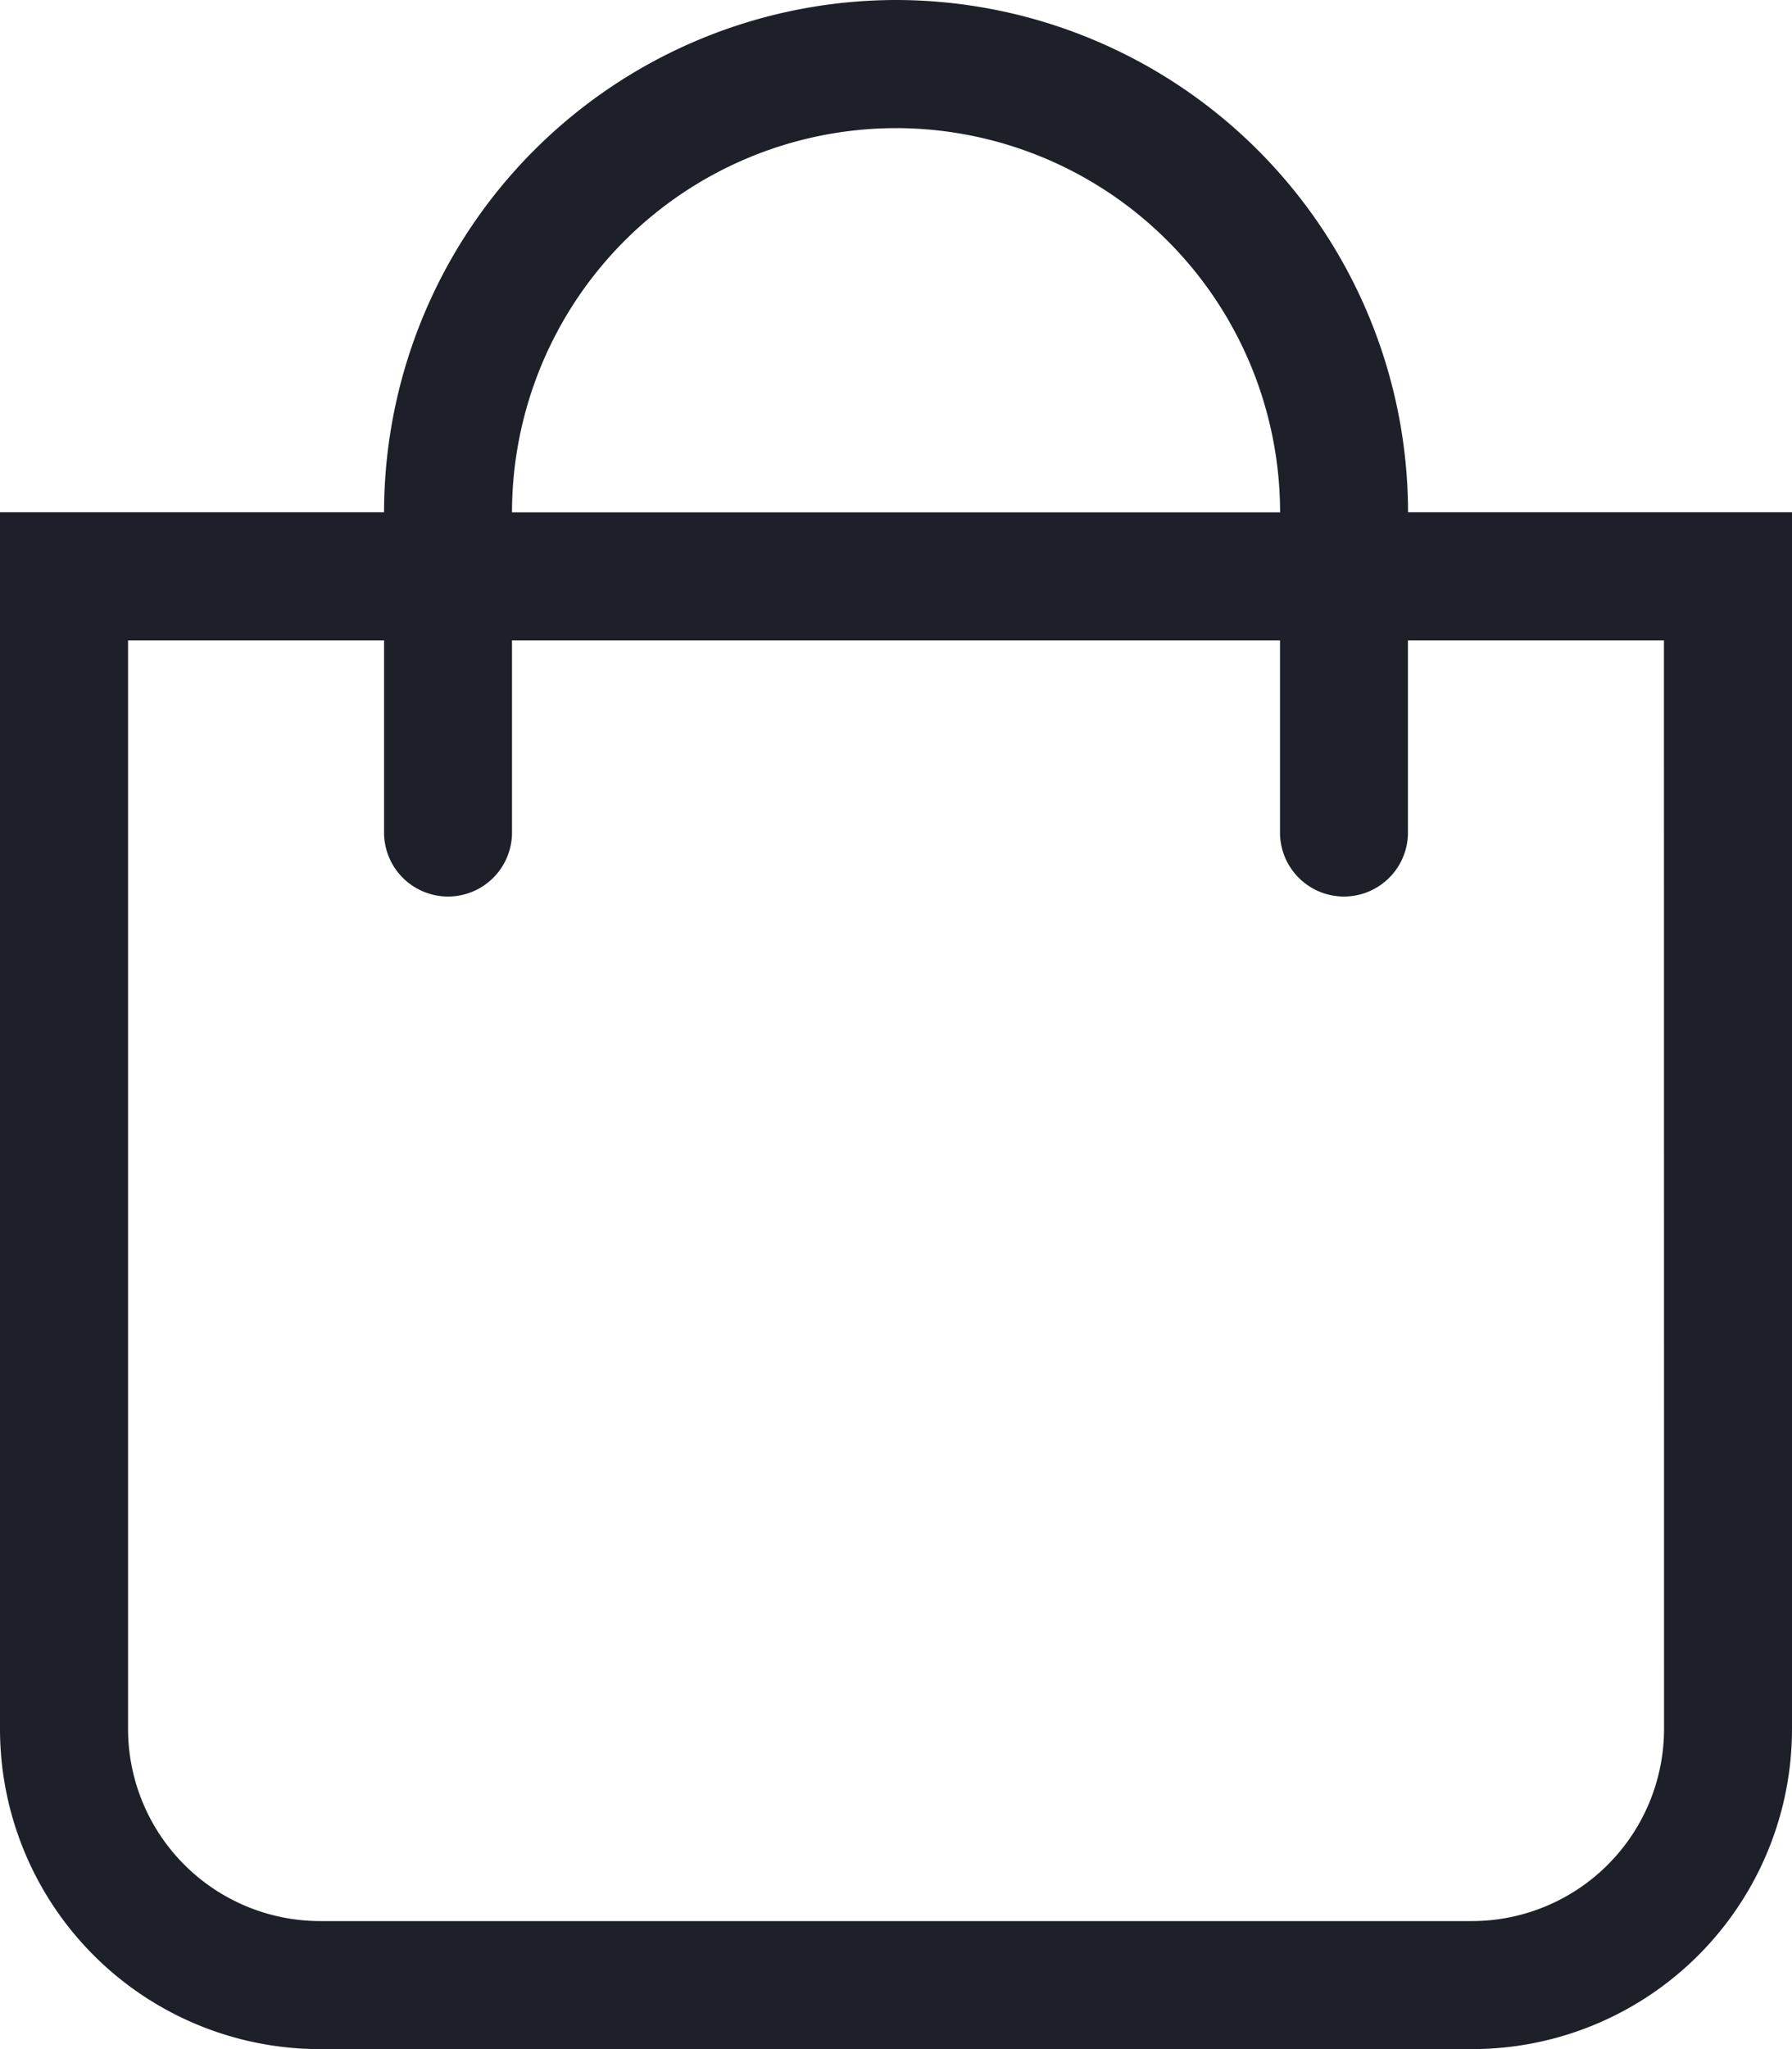
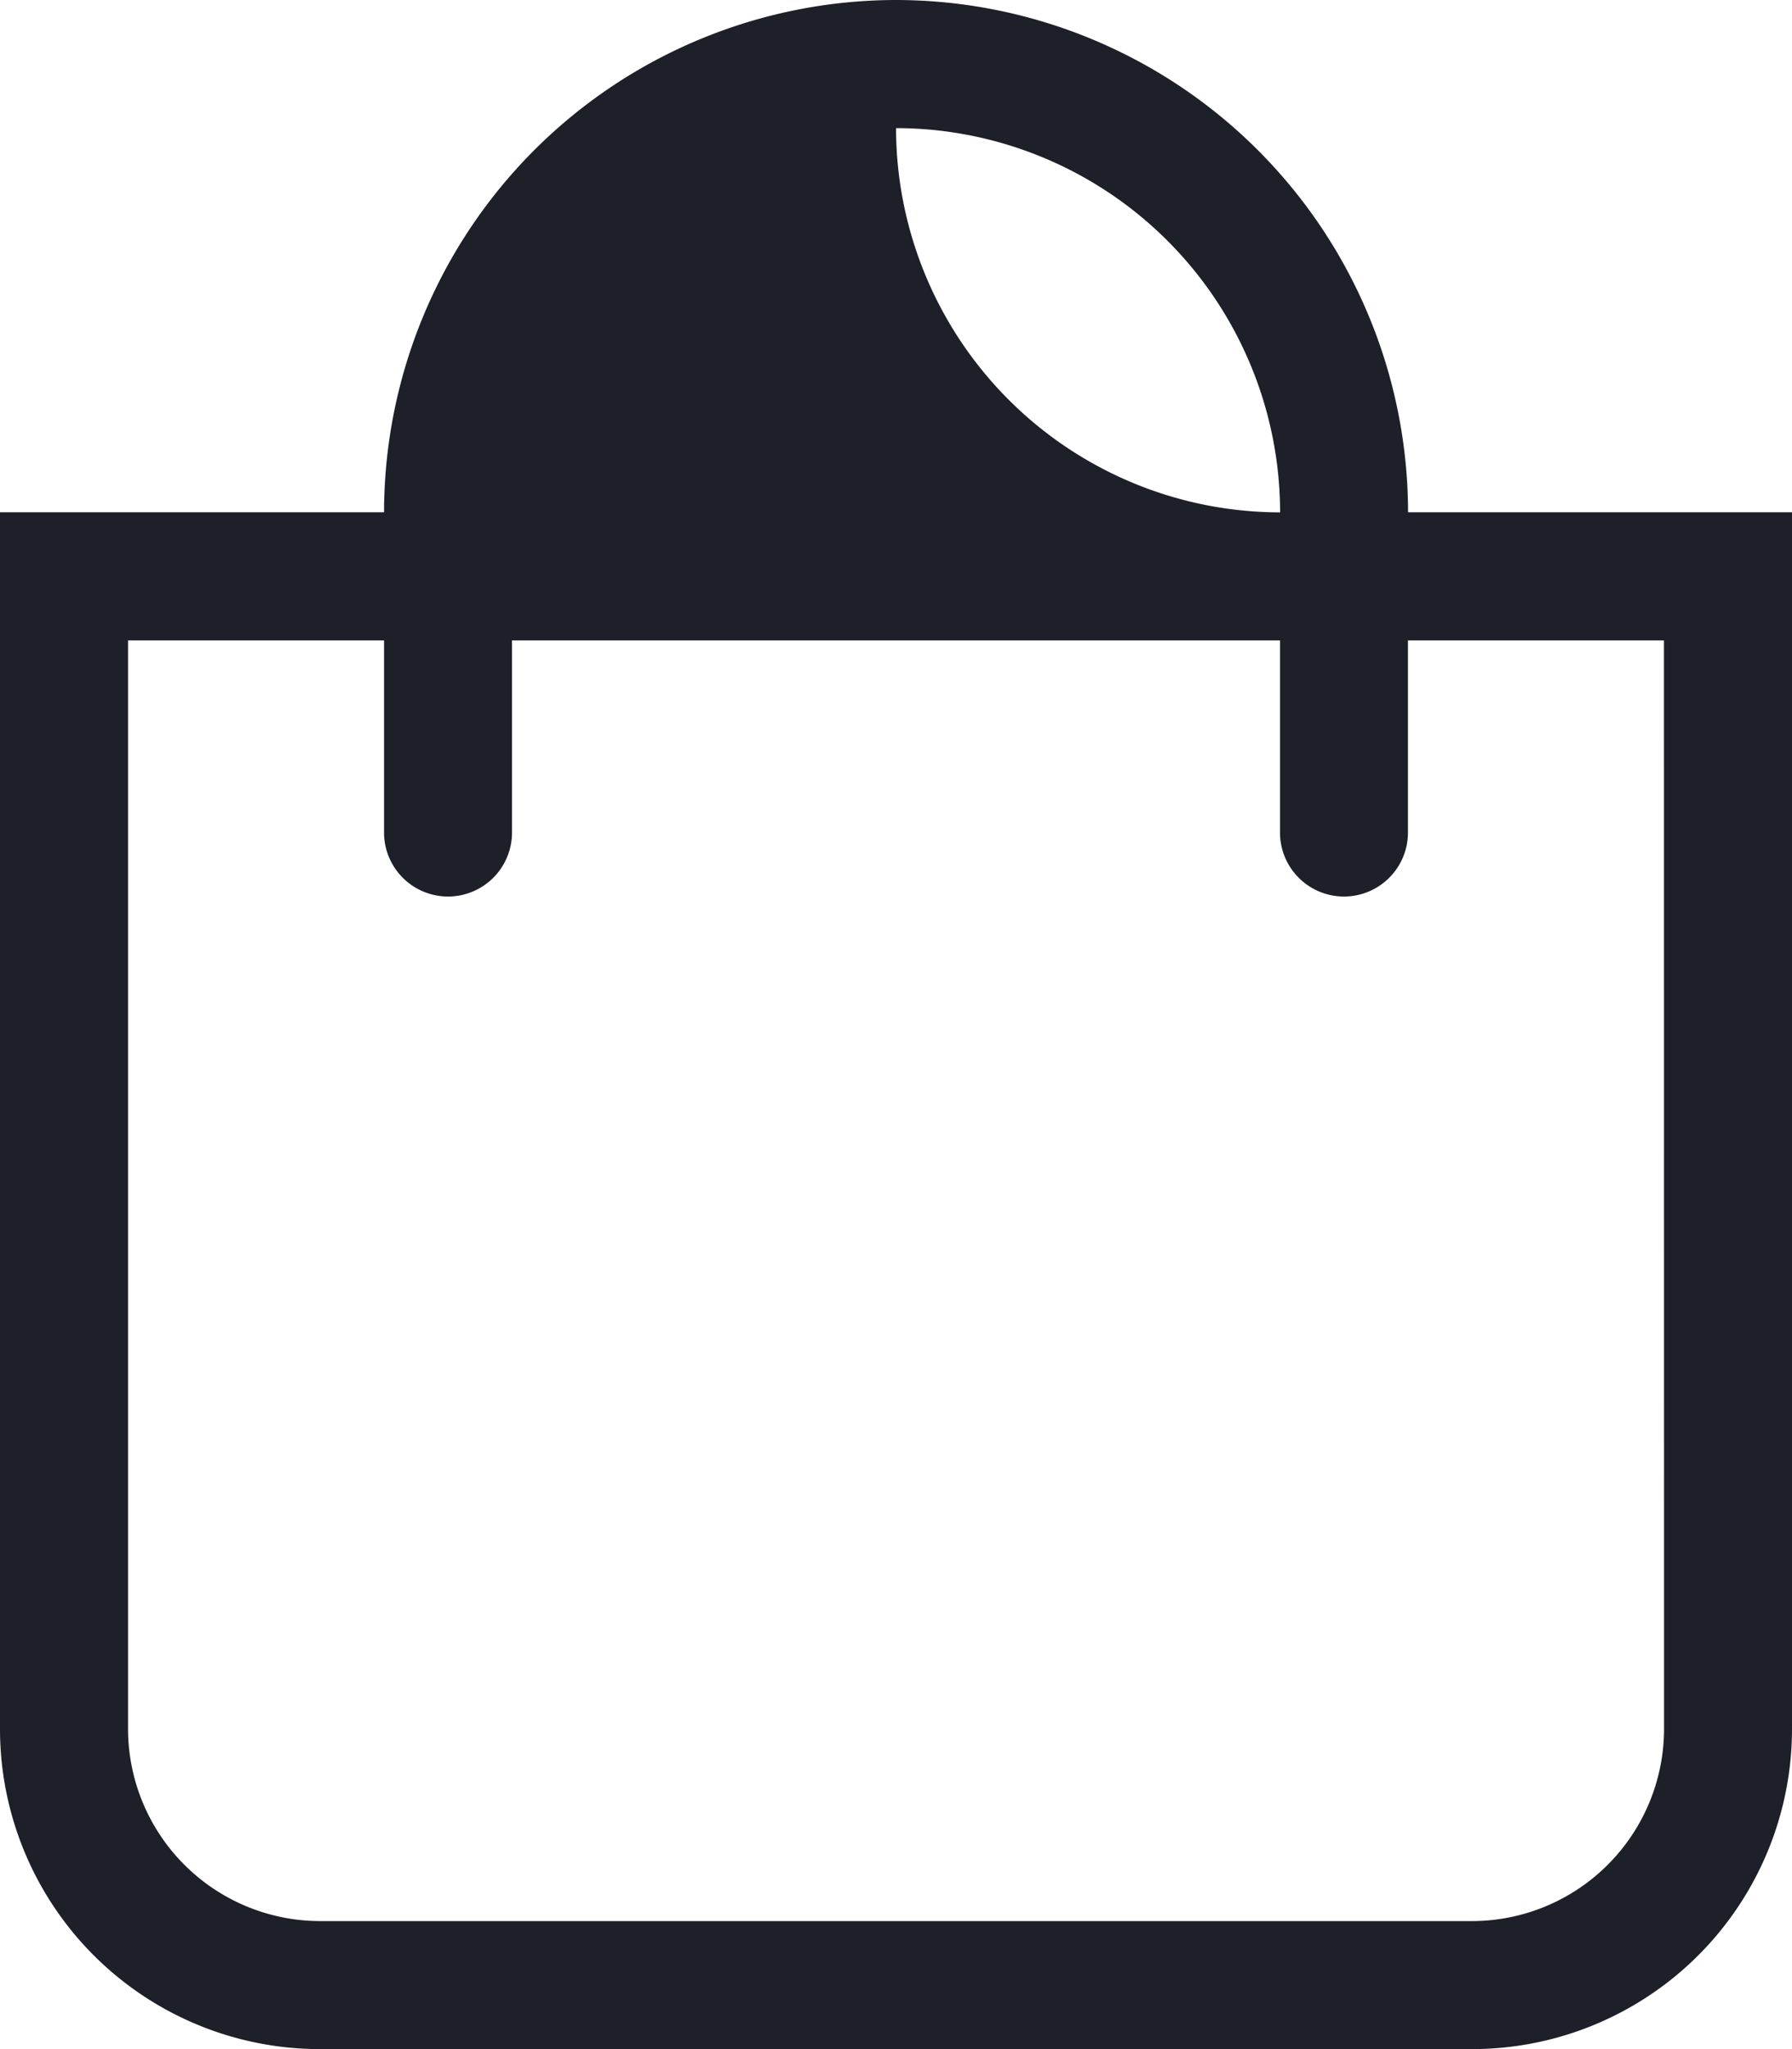
<svg xmlns="http://www.w3.org/2000/svg" width="18.375" height="21" viewBox="0 0 18.375 21">
-   <path id="icon-cart" d="M14.438-13.125a5.256,5.256,0,0,0-5.25-5.25,5.256,5.256,0,0,0-5.25,5.25H0V-.656A3.281,3.281,0,0,0,3.281,2.625H15.094A3.281,3.281,0,0,0,18.375-.656V-13.125Zm-5.25-3.937a3.942,3.942,0,0,1,3.938,3.938H5.25A3.942,3.942,0,0,1,9.188-17.062ZM17.063-.656a1.971,1.971,0,0,1-1.969,1.969H3.281A1.971,1.971,0,0,1,1.313-.656V-11.812H3.938v1.969a.656.656,0,0,0,.656.656.656.656,0,0,0,.656-.656v-1.969h7.875v1.969a.656.656,0,0,0,.656.656.656.656,0,0,0,.656-.656v-1.969h2.625Z" transform="translate(0 18.375)" fill="#1d2029" />
+   <path id="icon-cart" d="M14.438-13.125a5.256,5.256,0,0,0-5.25-5.25,5.256,5.256,0,0,0-5.25,5.25H0V-.656A3.281,3.281,0,0,0,3.281,2.625H15.094A3.281,3.281,0,0,0,18.375-.656V-13.125Zm-5.25-3.937a3.942,3.942,0,0,1,3.938,3.938A3.942,3.942,0,0,1,9.188-17.062ZM17.063-.656a1.971,1.971,0,0,1-1.969,1.969H3.281A1.971,1.971,0,0,1,1.313-.656V-11.812H3.938v1.969a.656.656,0,0,0,.656.656.656.656,0,0,0,.656-.656v-1.969h7.875v1.969a.656.656,0,0,0,.656.656.656.656,0,0,0,.656-.656v-1.969h2.625Z" transform="translate(0 18.375)" fill="#1d2029" />
</svg>